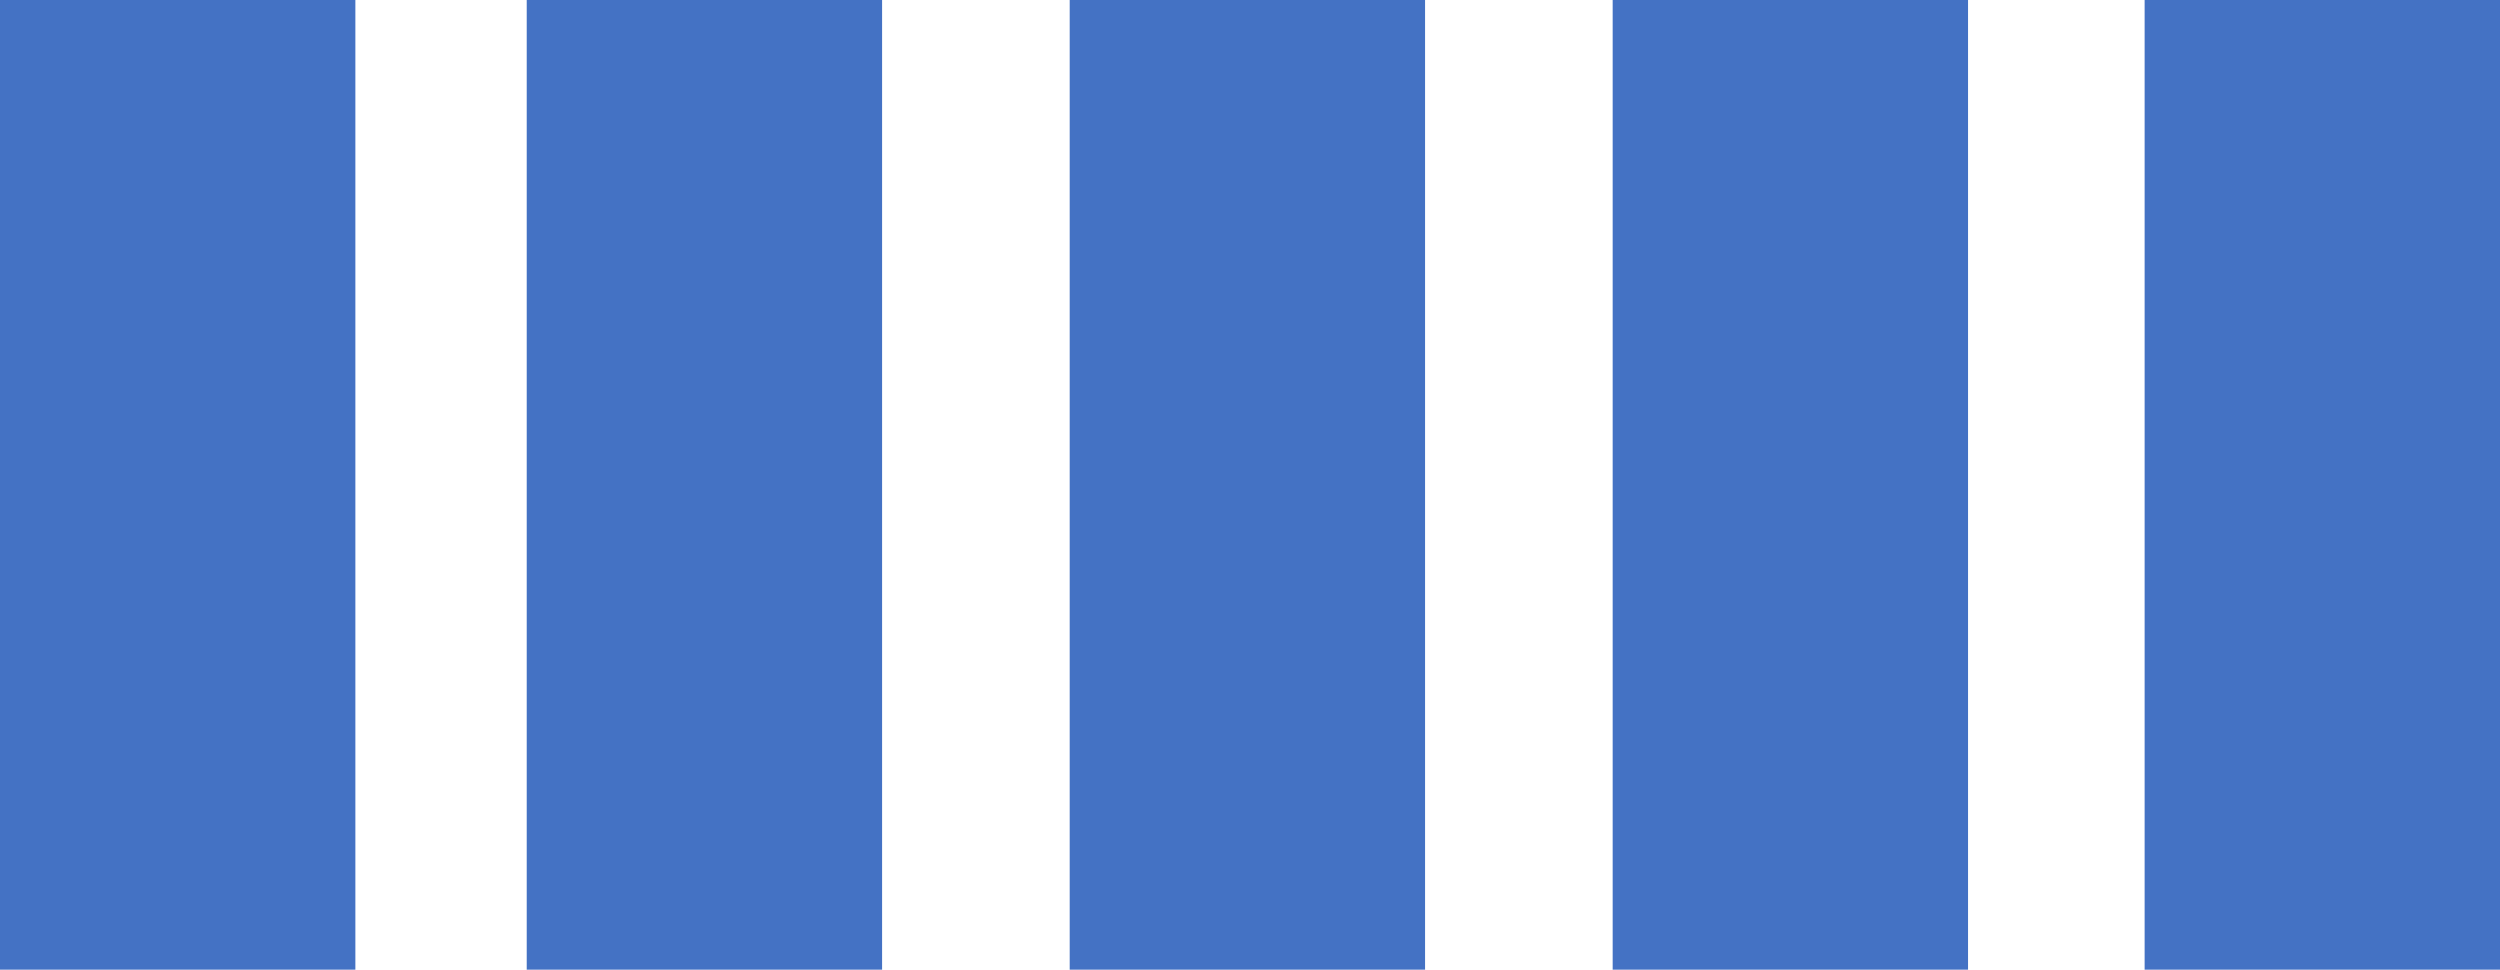
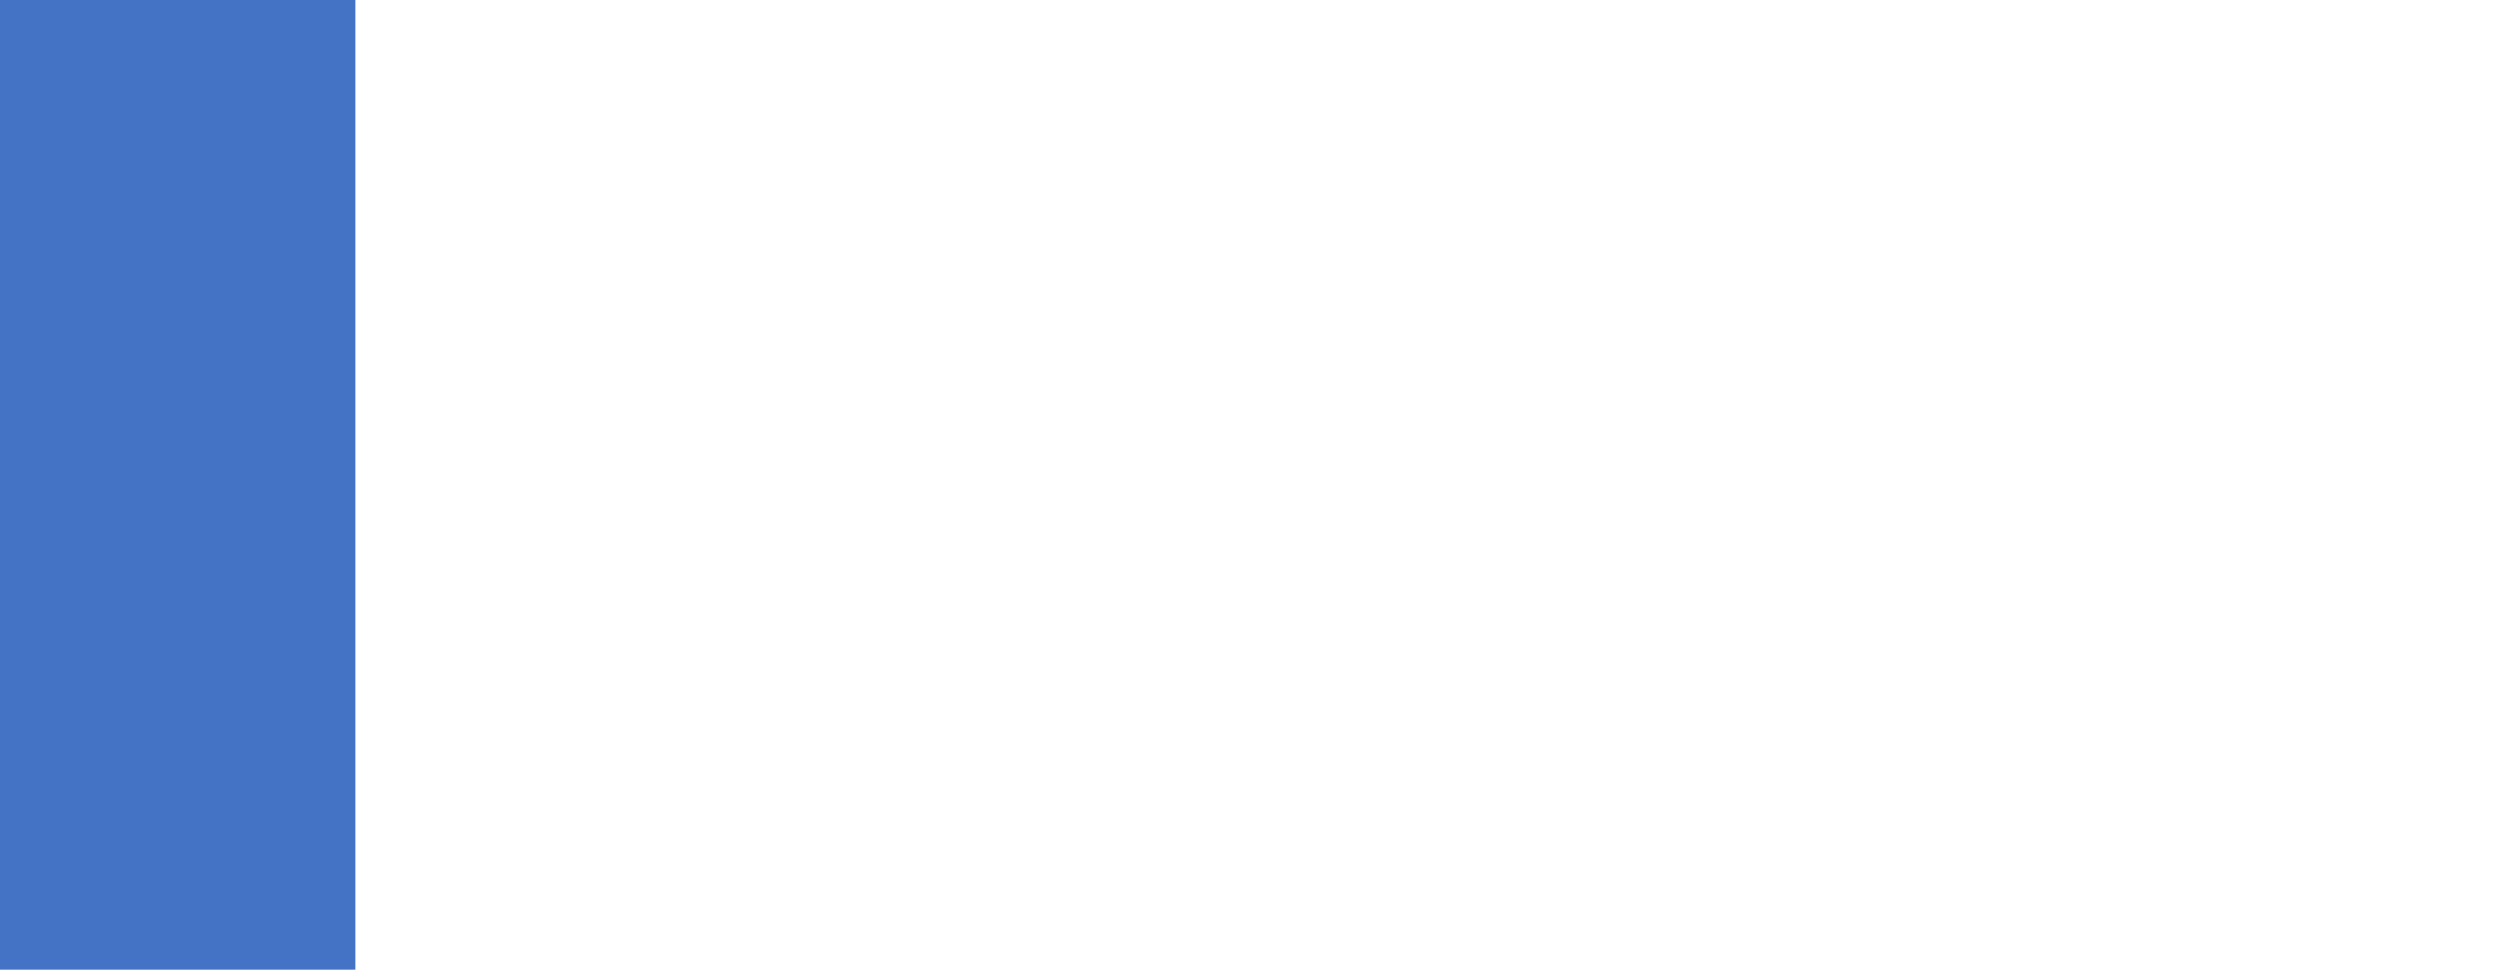
<svg xmlns="http://www.w3.org/2000/svg" height="35.2" stroke="#000" stroke-linecap="square" stroke-miterlimit="10" width="90.75">
  <g>
    <g fill="#4472C4" stroke="none">
      <path d="M0 0H12.9V35.2H0Z" />
-       <path d="M19.12 0h12.9V35.2H19.12Z" />
-       <path d="M38.83 0h12.9V35.2H38.83Z" />
-       <path d="M58.54 0h12.9V35.2H58.54Z" />
-       <path d="M77.85 0h12.9V35.2H77.85Z" />
    </g>
  </g>
</svg>